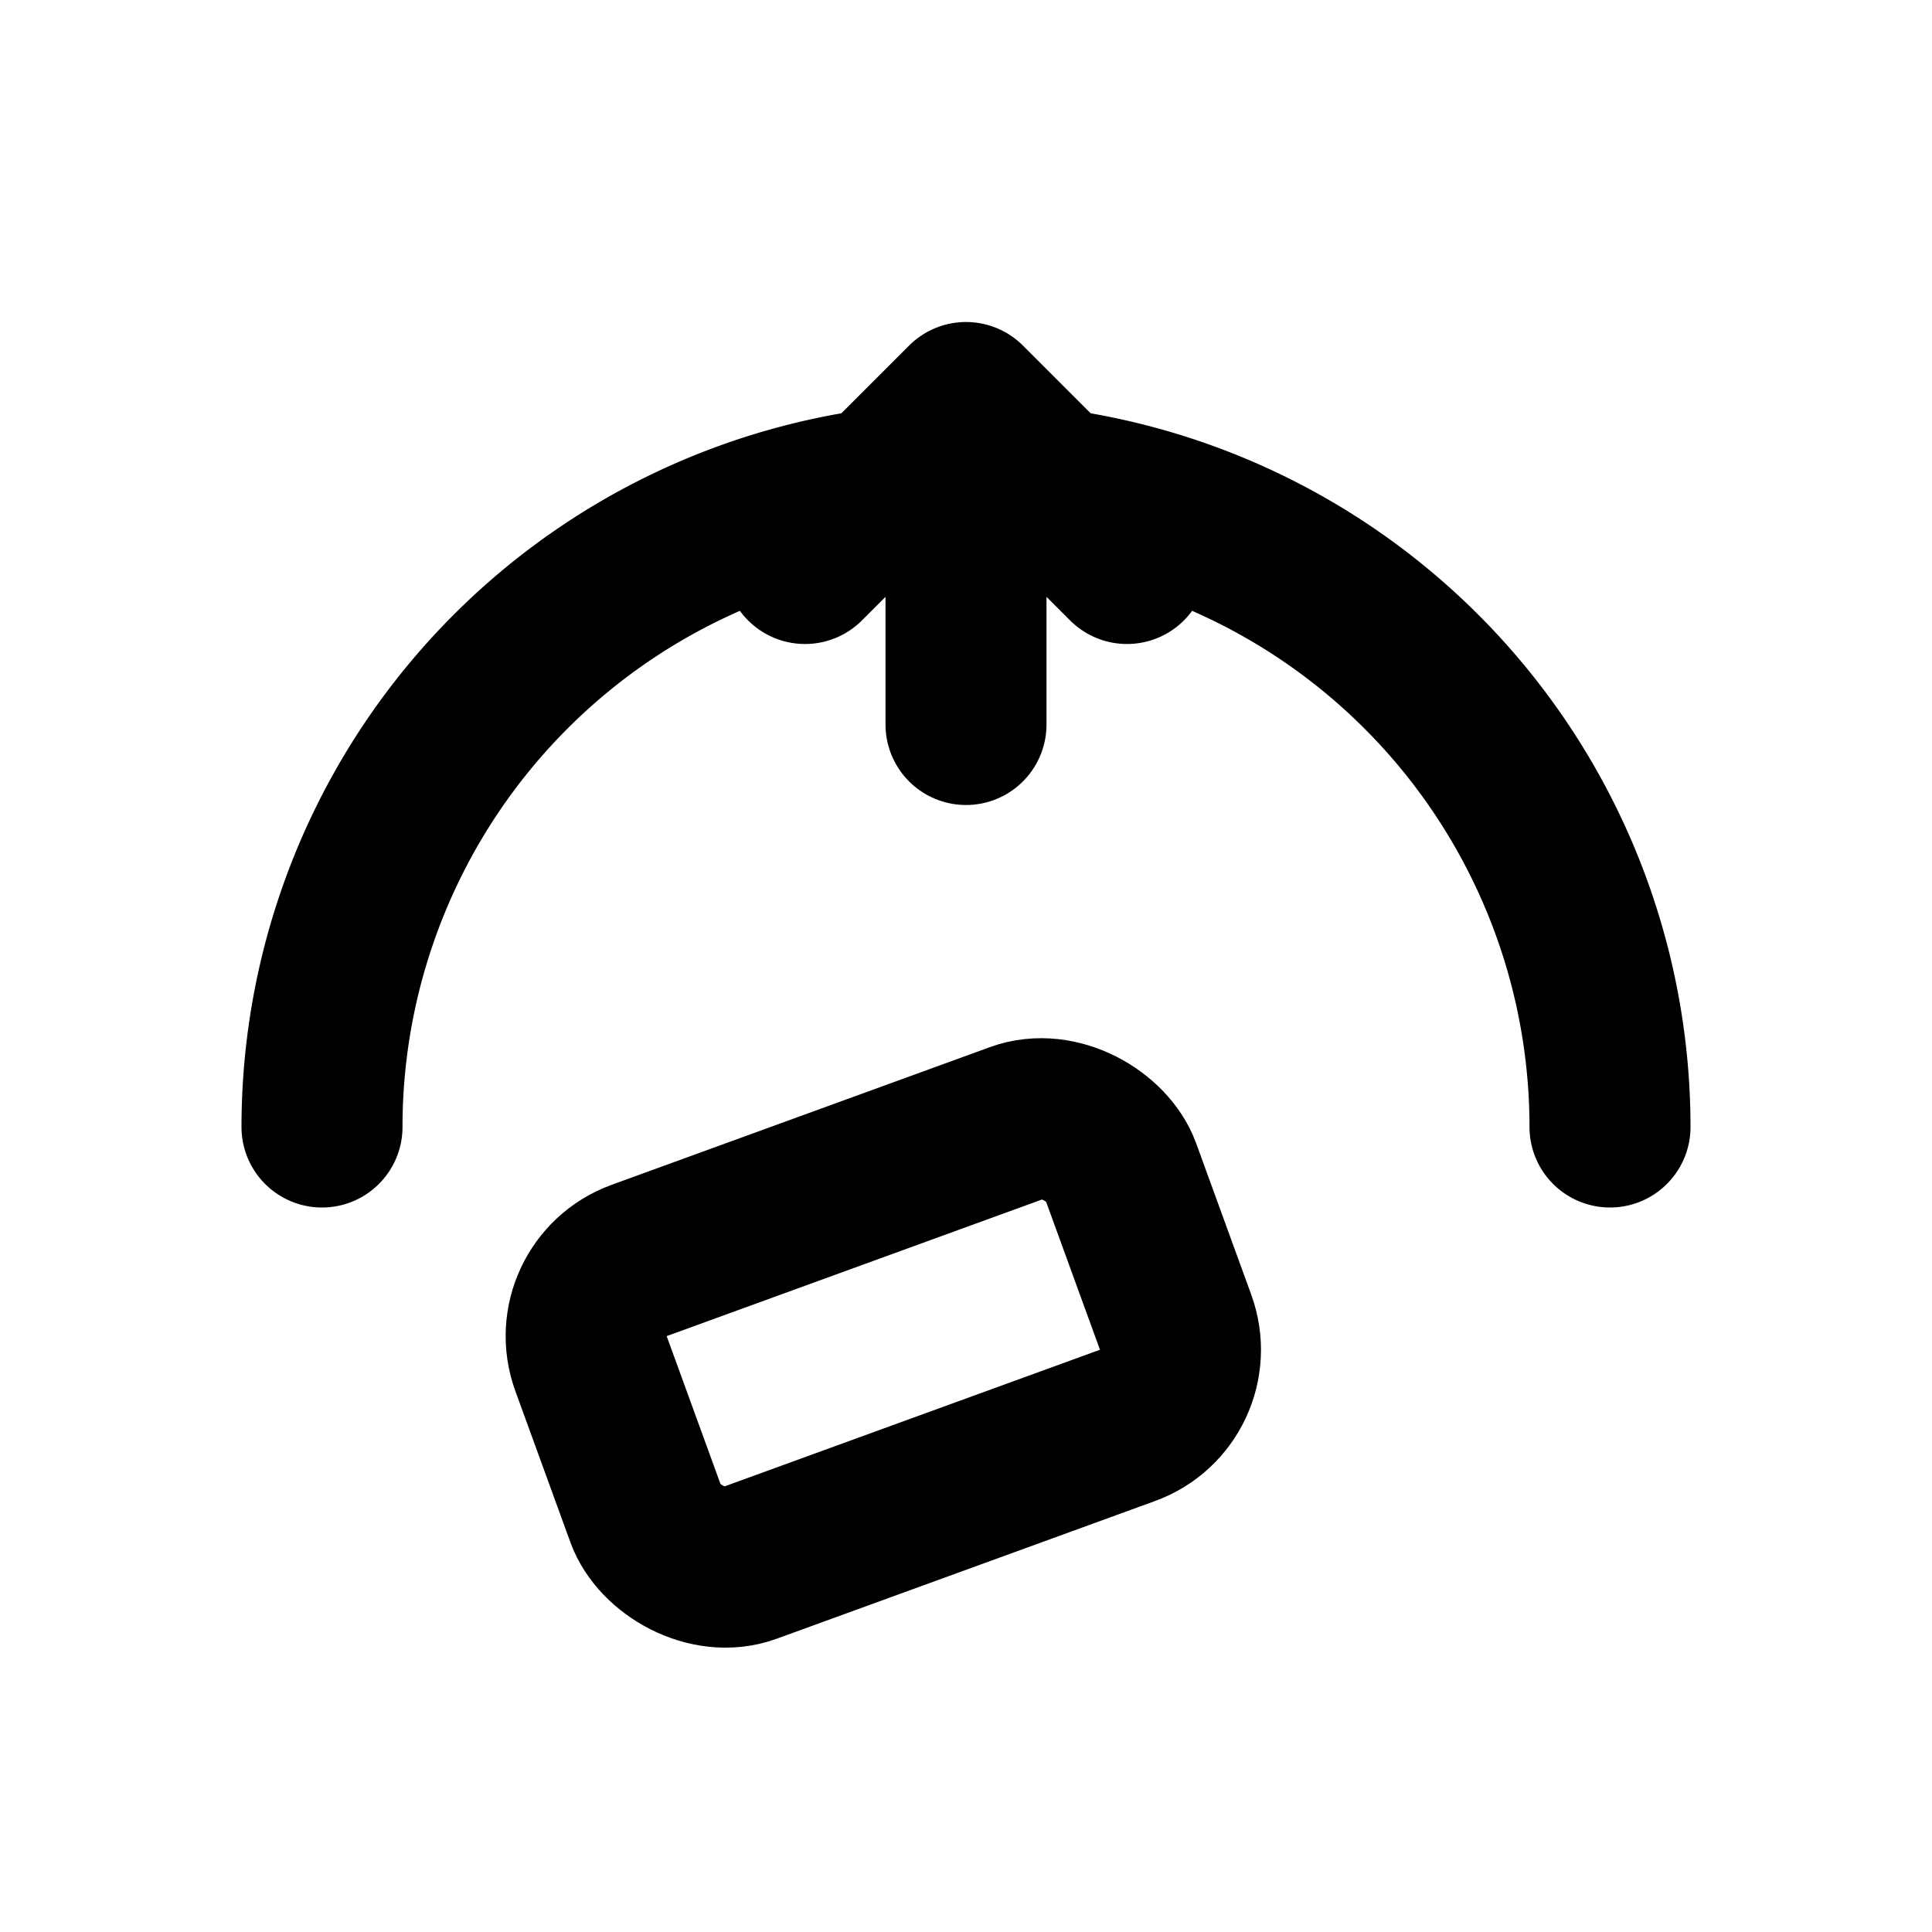
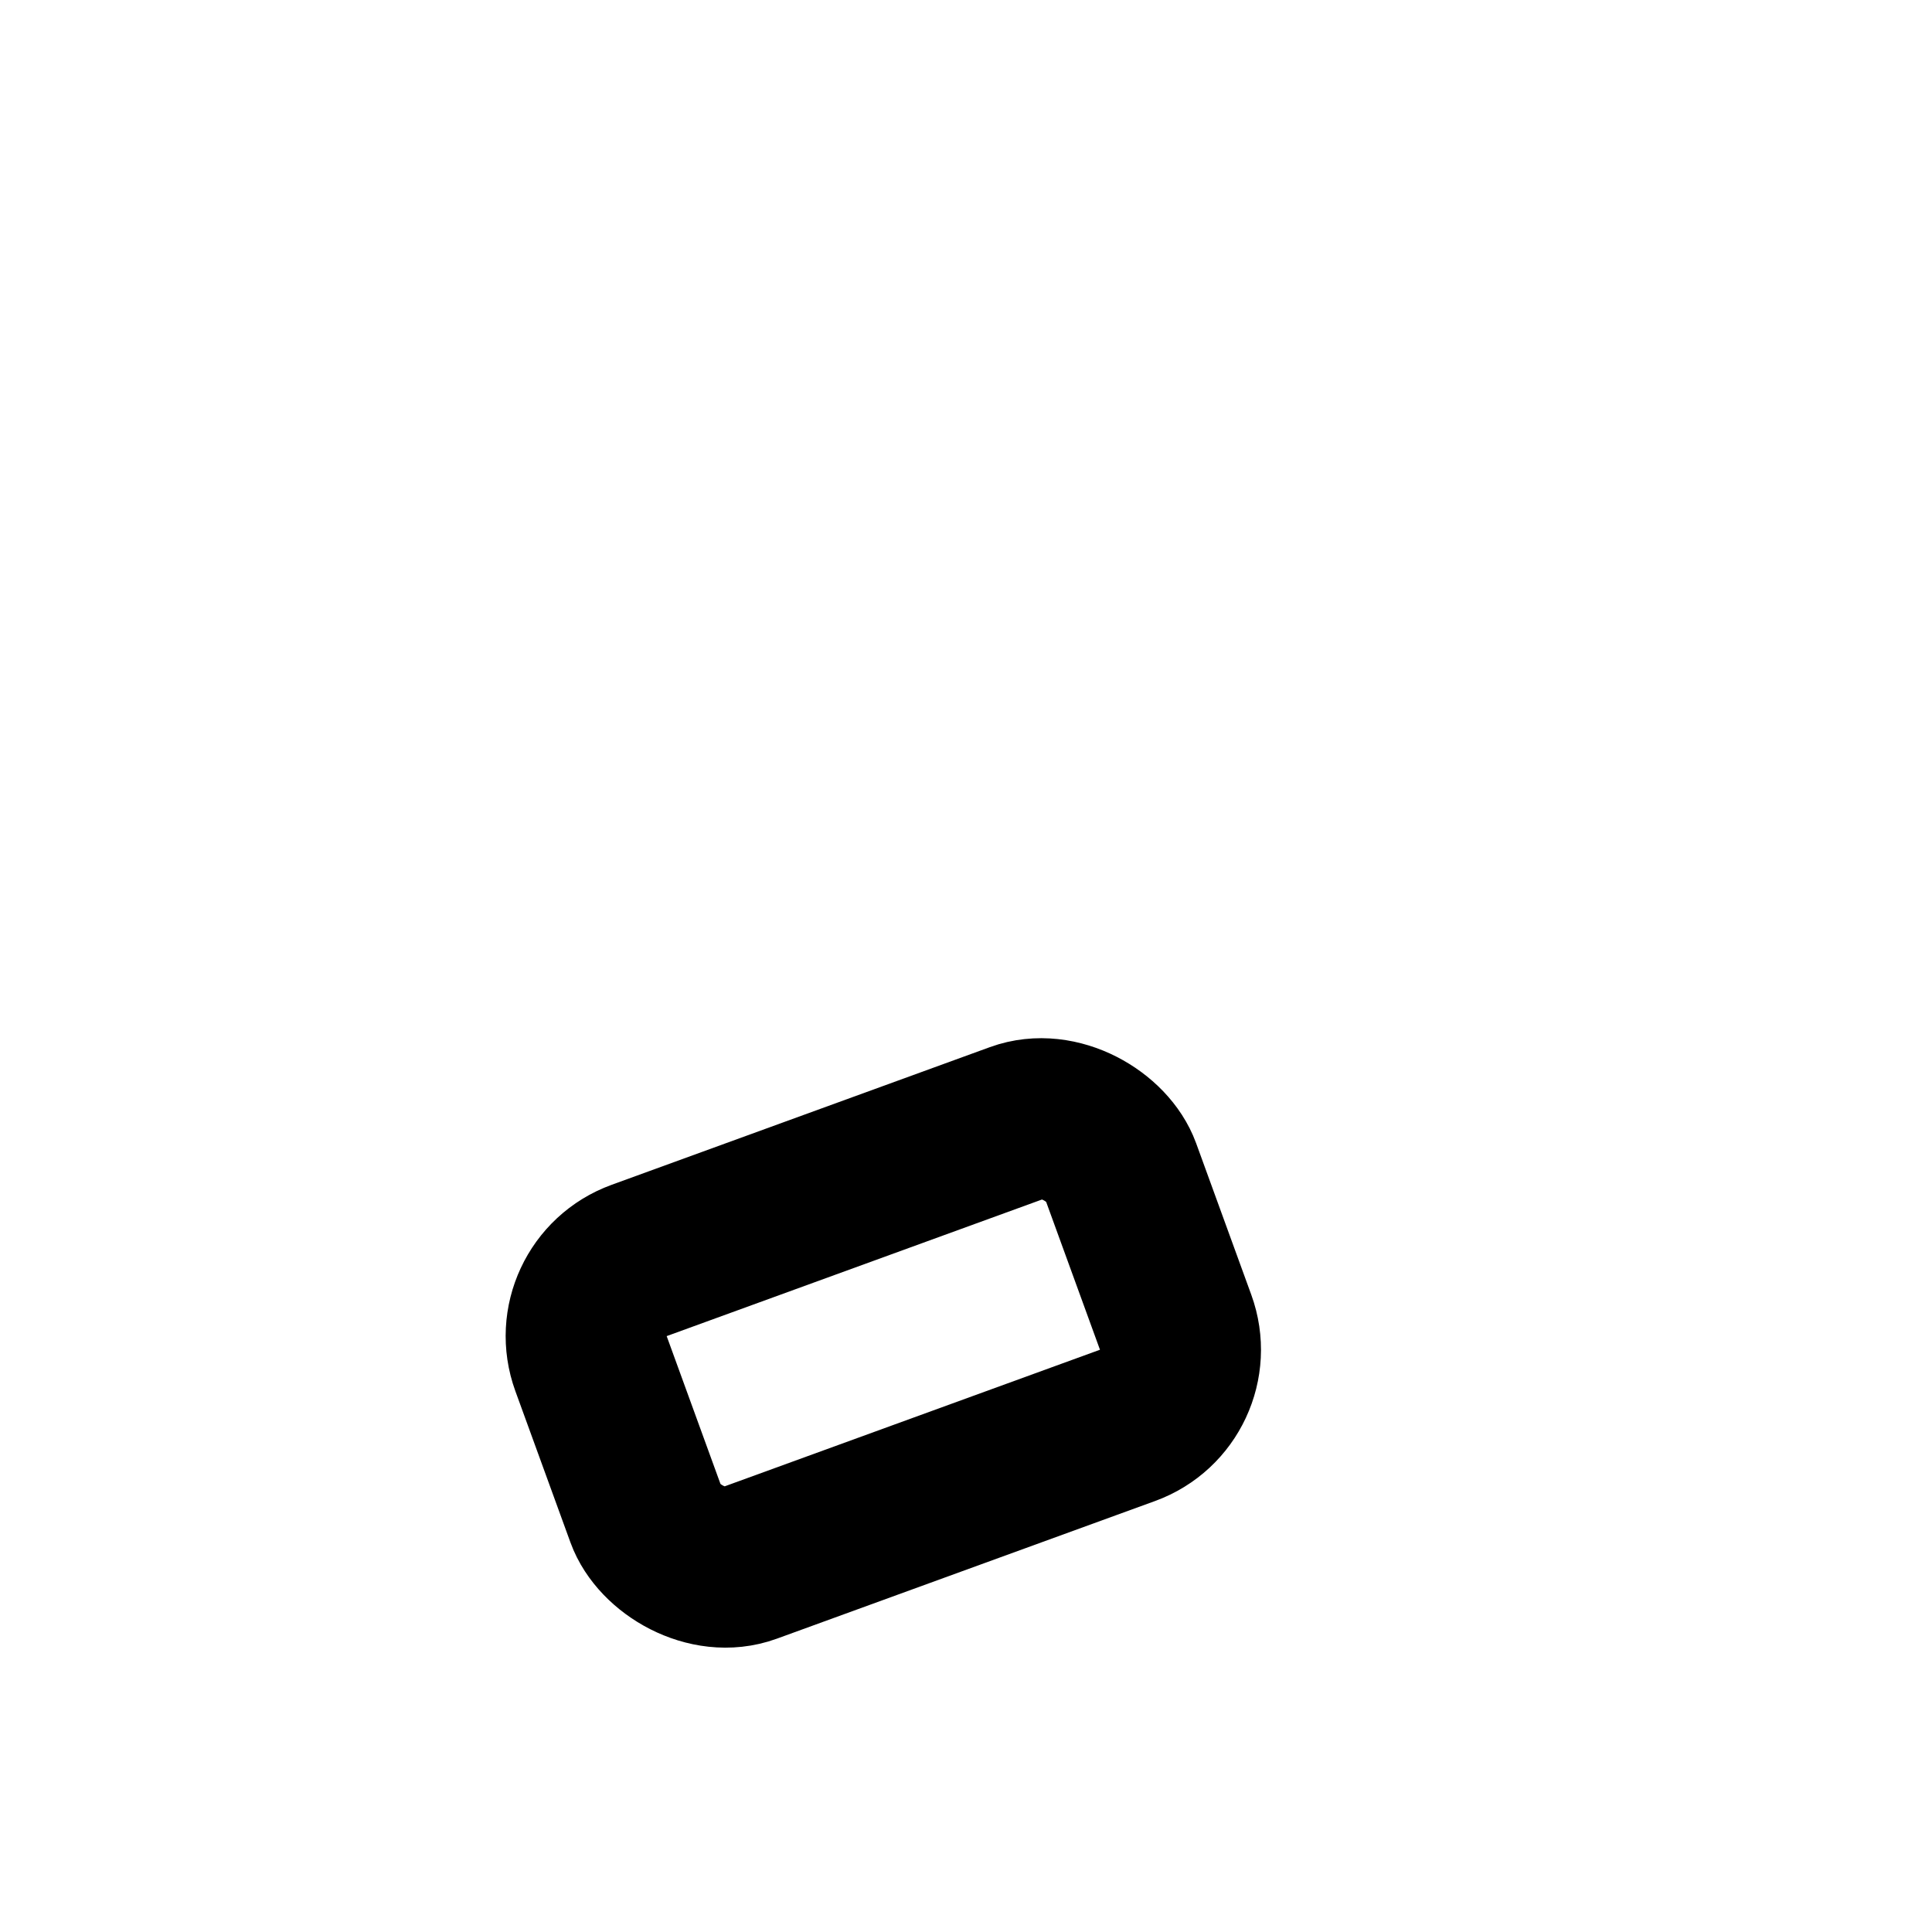
<svg xmlns="http://www.w3.org/2000/svg" fill="none" viewBox="0 0 24 24" height="64" width="64">
-   <path stroke-linecap="round" stroke-width="2" stroke="currentColor" d="M4 14a8 8 0 0 1 16 0" />
-   <path stroke-linejoin="round" stroke-linecap="round" stroke-width="2" stroke="currentColor" d="M12 5v4m0-4l-2 2m2-2l2 2" />
  <rect stroke-width="2" stroke="currentColor" transform="rotate(-20 7 16)" rx="1" height="4" width="7" y="16" x="7" />
</svg>